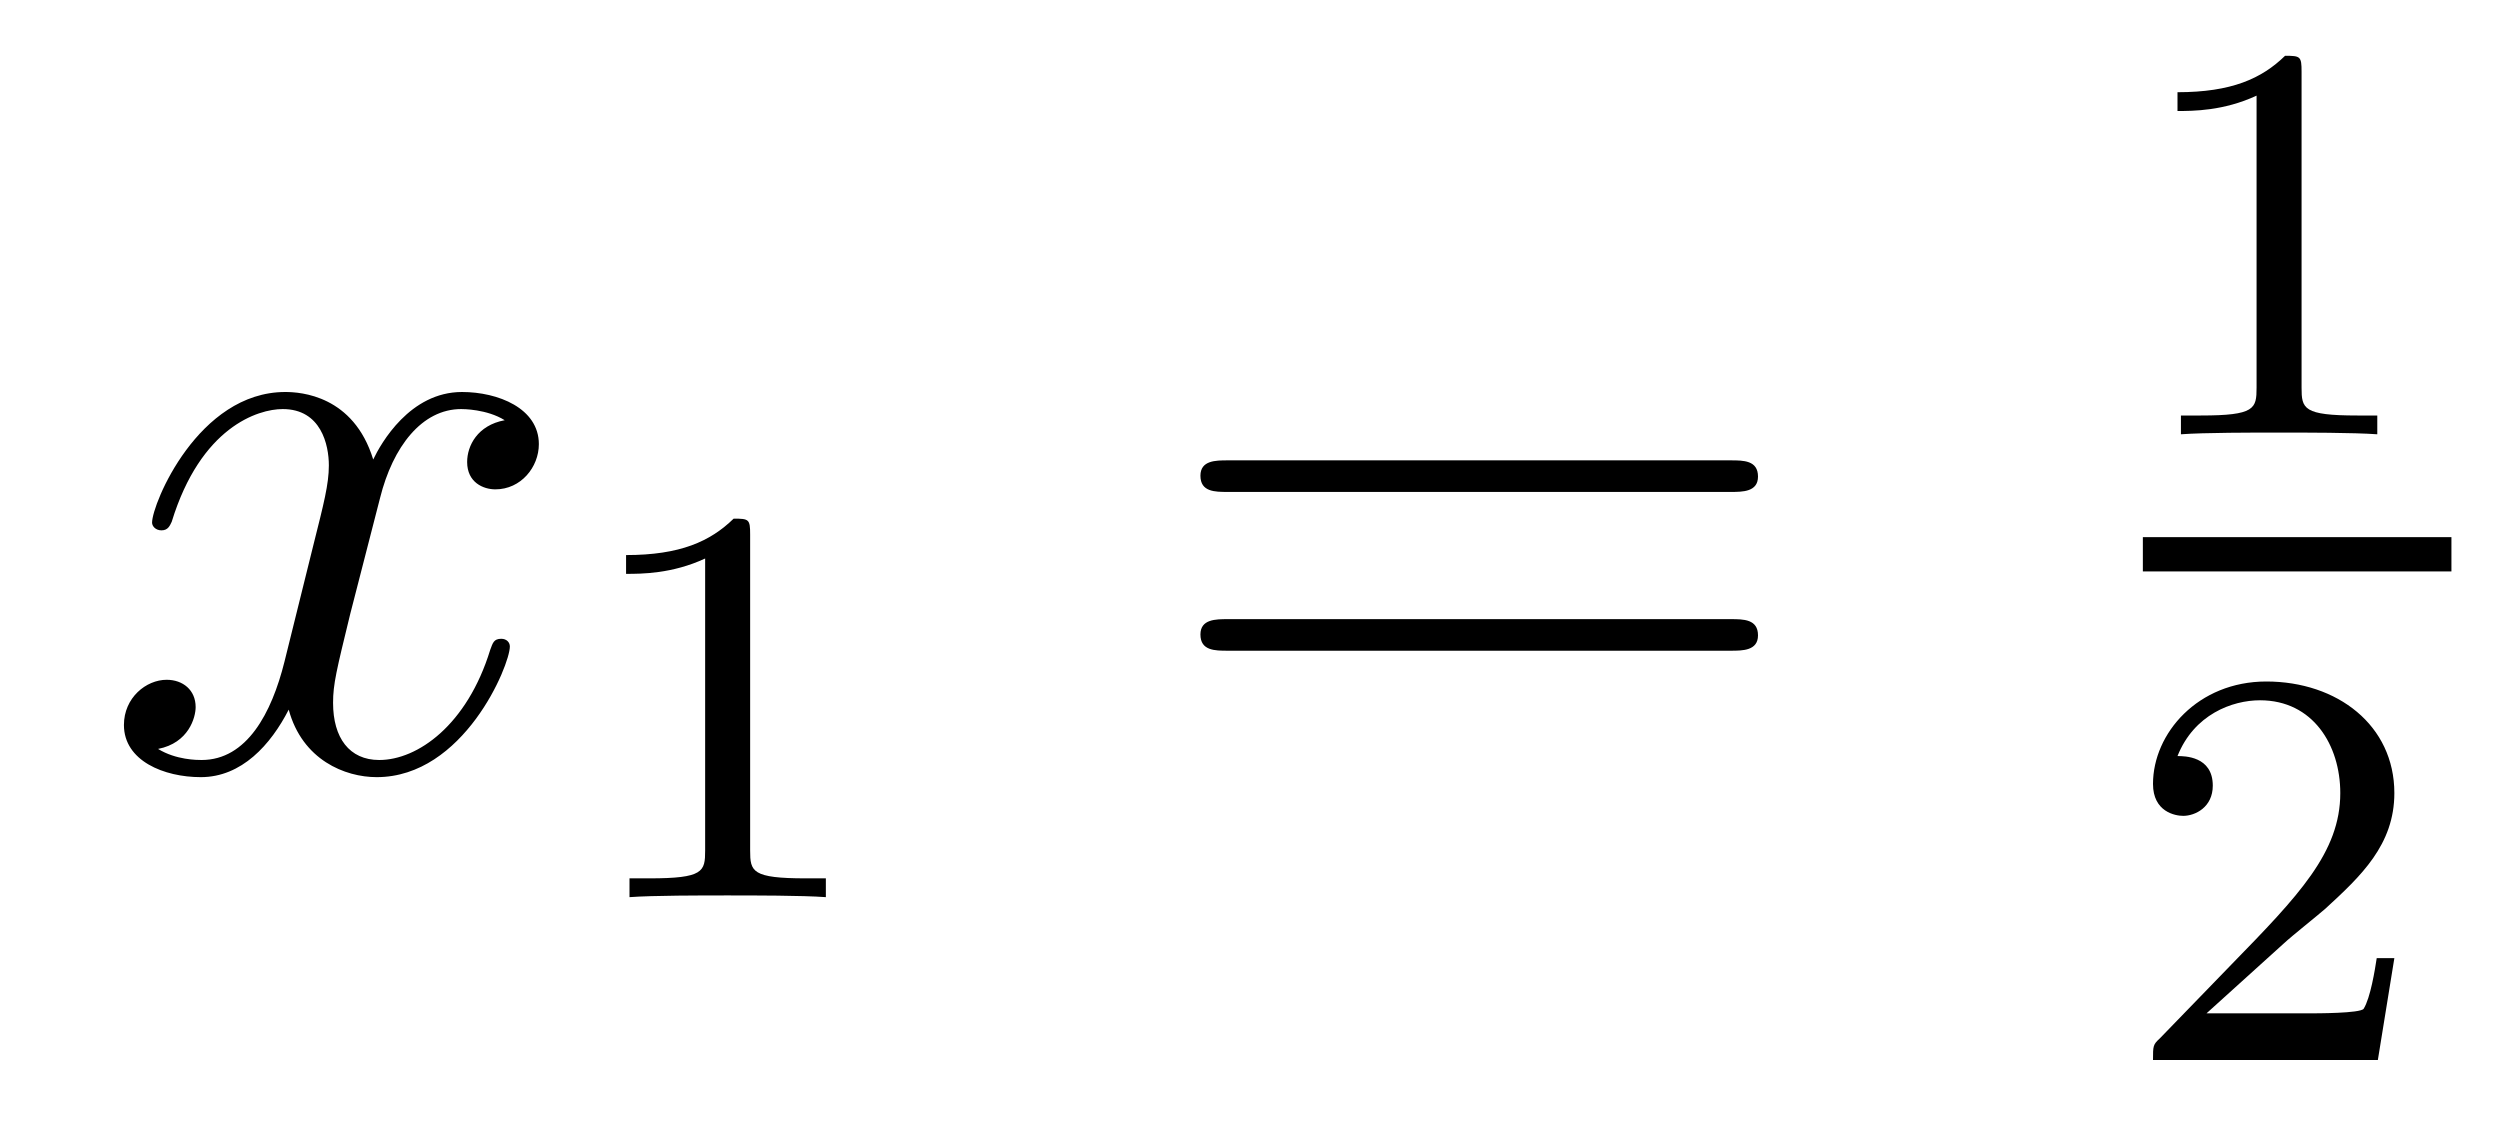
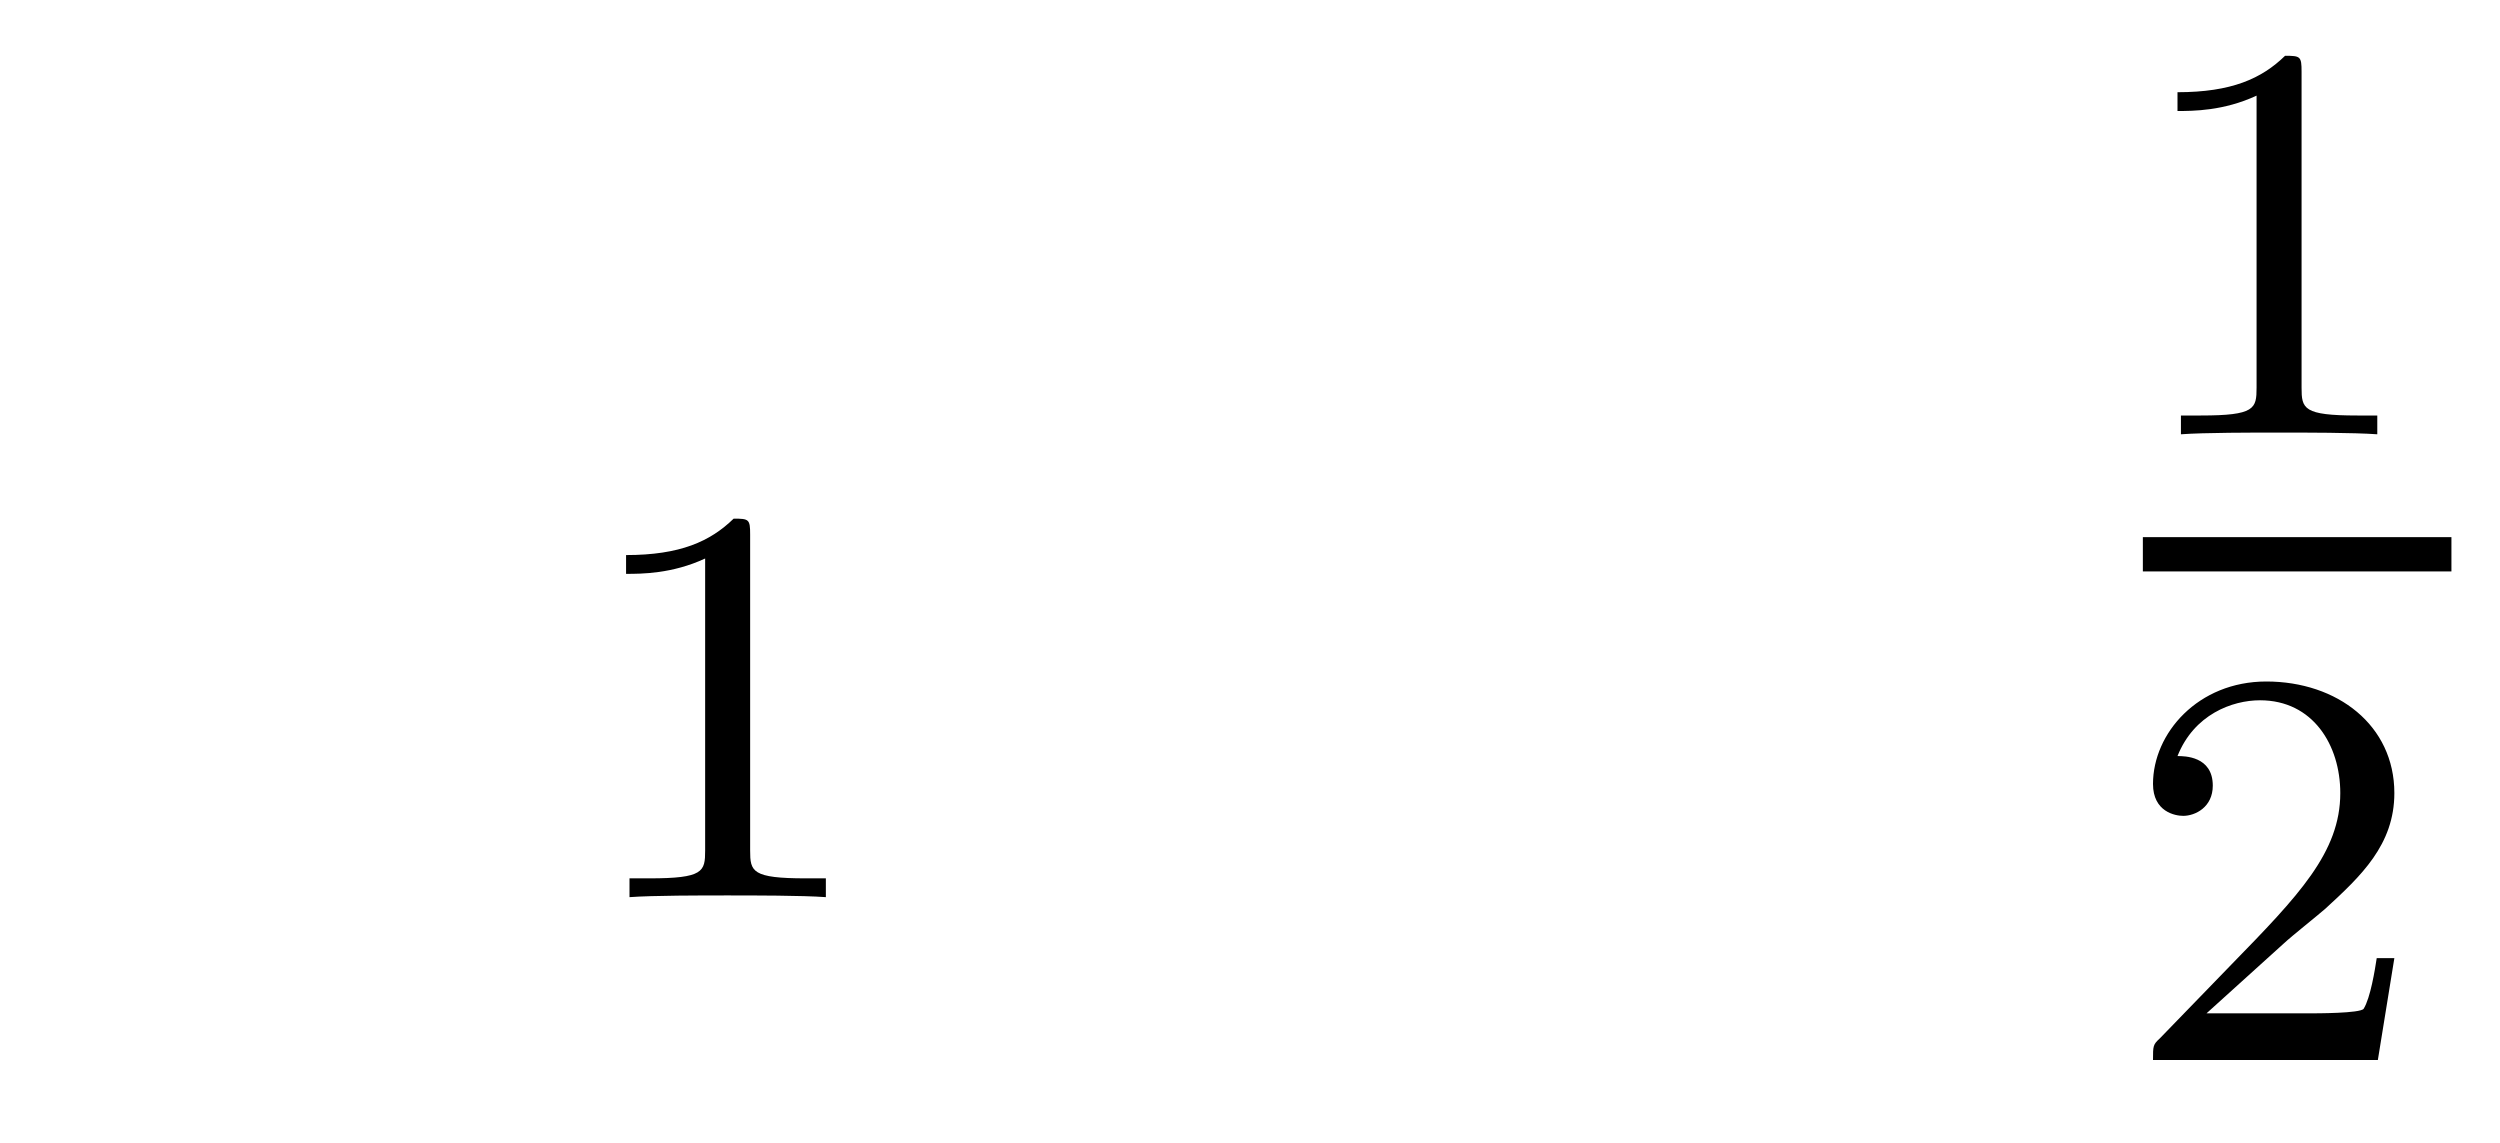
<svg xmlns="http://www.w3.org/2000/svg" height="16pt" version="1.1" viewBox="0 -16 35 16" width="35pt">
  <g id="page1">
    <g transform="matrix(1 0 0 1 -127 649)">
-       <path d="M134.066 -659.117C133.684 -659.046 133.54 -658.759 133.54 -658.532C133.54 -658.245 133.767 -658.149 133.935 -658.149C134.293 -658.149 134.544 -658.46 134.544 -658.782C134.544 -659.285 133.971 -659.512 133.468 -659.512C132.739 -659.512 132.333 -658.794 132.225 -658.567C131.95 -659.464 131.209 -659.512 130.994 -659.512C129.775 -659.512 129.129 -657.946 129.129 -657.683C129.129 -657.635 129.177 -657.575 129.261 -657.575C129.356 -657.575 129.38 -657.647 129.404 -657.695C129.811 -659.022 130.612 -659.273 130.958 -659.273C131.496 -659.273 131.604 -658.771 131.604 -658.484C131.604 -658.221 131.532 -657.946 131.388 -657.372L130.982 -655.734C130.803 -655.017 130.456 -654.36 129.822 -654.36C129.763 -654.36 129.464 -654.36 129.213 -654.515C129.643 -654.599 129.739 -654.957 129.739 -655.101C129.739 -655.34 129.56 -655.483 129.333 -655.483C129.046 -655.483 128.735 -655.232 128.735 -654.85C128.735 -654.348 129.297 -654.12 129.811 -654.12C130.384 -654.12 130.791 -654.575 131.042 -655.065C131.233 -654.36 131.831 -654.12 132.273 -654.12C133.493 -654.12 134.138 -655.687 134.138 -655.949C134.138 -656.009 134.09 -656.057 134.018 -656.057C133.911 -656.057 133.899 -655.997 133.863 -655.902C133.54 -654.85 132.847 -654.36 132.309 -654.36C131.891 -654.36 131.663 -654.67 131.663 -655.16C131.663 -655.423 131.711 -655.615 131.903 -656.404L132.321 -658.029C132.5 -658.747 132.907 -659.273 133.457 -659.273C133.481 -659.273 133.815 -659.273 134.066 -659.117Z" fill-rule="evenodd" />
      <path d="M137.502 -657.516C137.502 -657.731 137.486 -657.739 137.271 -657.739C136.944 -657.42 136.522 -657.229 135.765 -657.229V-656.966C135.98 -656.966 136.41 -656.966 136.872 -657.181V-653.093C136.872 -652.798 136.849 -652.703 136.092 -652.703H135.813V-652.44C136.139 -652.464 136.825 -652.464 137.183 -652.464C137.542 -652.464 138.235 -652.464 138.562 -652.44V-652.703H138.283C137.526 -652.703 137.502 -652.798 137.502 -653.093V-657.516Z" fill-rule="evenodd" />
-       <path d="M151.229 -658.113C151.396 -658.113 151.612 -658.113 151.612 -658.328C151.612 -658.555 151.408 -658.555 151.229 -658.555H144.188C144.021 -658.555 143.806 -658.555 143.806 -658.34C143.806 -658.113 144.009 -658.113 144.188 -658.113H151.229ZM151.229 -655.89C151.396 -655.89 151.612 -655.89 151.612 -656.105C151.612 -656.332 151.408 -656.332 151.229 -656.332H144.188C144.021 -656.332 143.806 -656.332 143.806 -656.117C143.806 -655.89 144.009 -655.89 144.188 -655.89H151.229Z" fill-rule="evenodd" />
      <path d="M159.222 -663.996C159.222 -664.211 159.206 -664.219 158.991 -664.219C158.664 -663.9 158.242 -663.709 157.485 -663.709V-663.446C157.7 -663.446 158.13 -663.446 158.592 -663.661V-659.573C158.592 -659.278 158.569 -659.183 157.812 -659.183H157.533V-658.92C157.859 -658.944 158.545 -658.944 158.903 -658.944C159.262 -658.944 159.955 -658.944 160.282 -658.92V-659.183H160.003C159.246 -659.183 159.222 -659.278 159.222 -659.573V-663.996Z" fill-rule="evenodd" />
      <path d="M157 -657H161.32V-657.48H157" />
      <path d="M158.967 -651.786C159.095 -651.905 159.429 -652.168 159.557 -652.28C160.051 -652.734 160.521 -653.172 160.521 -653.897C160.521 -654.845 159.724 -655.459 158.728 -655.459C157.772 -655.459 157.142 -654.734 157.142 -654.025C157.142 -653.634 157.453 -653.578 157.565 -653.578C157.732 -653.578 157.979 -653.698 157.979 -654.001C157.979 -654.415 157.581 -654.415 157.485 -654.415C157.716 -654.997 158.25 -655.196 158.64 -655.196C159.382 -655.196 159.764 -654.567 159.764 -653.897C159.764 -653.068 159.182 -652.463 158.242 -651.499L157.238 -650.463C157.142 -650.375 157.142 -650.359 157.142 -650.16H160.29L160.521 -651.586H160.274C160.25 -651.427 160.186 -651.028 160.091 -650.877C160.043 -650.813 159.437 -650.813 159.31 -650.813H157.891L158.967 -651.786Z" fill-rule="evenodd" />
    </g>
  </g>
</svg>